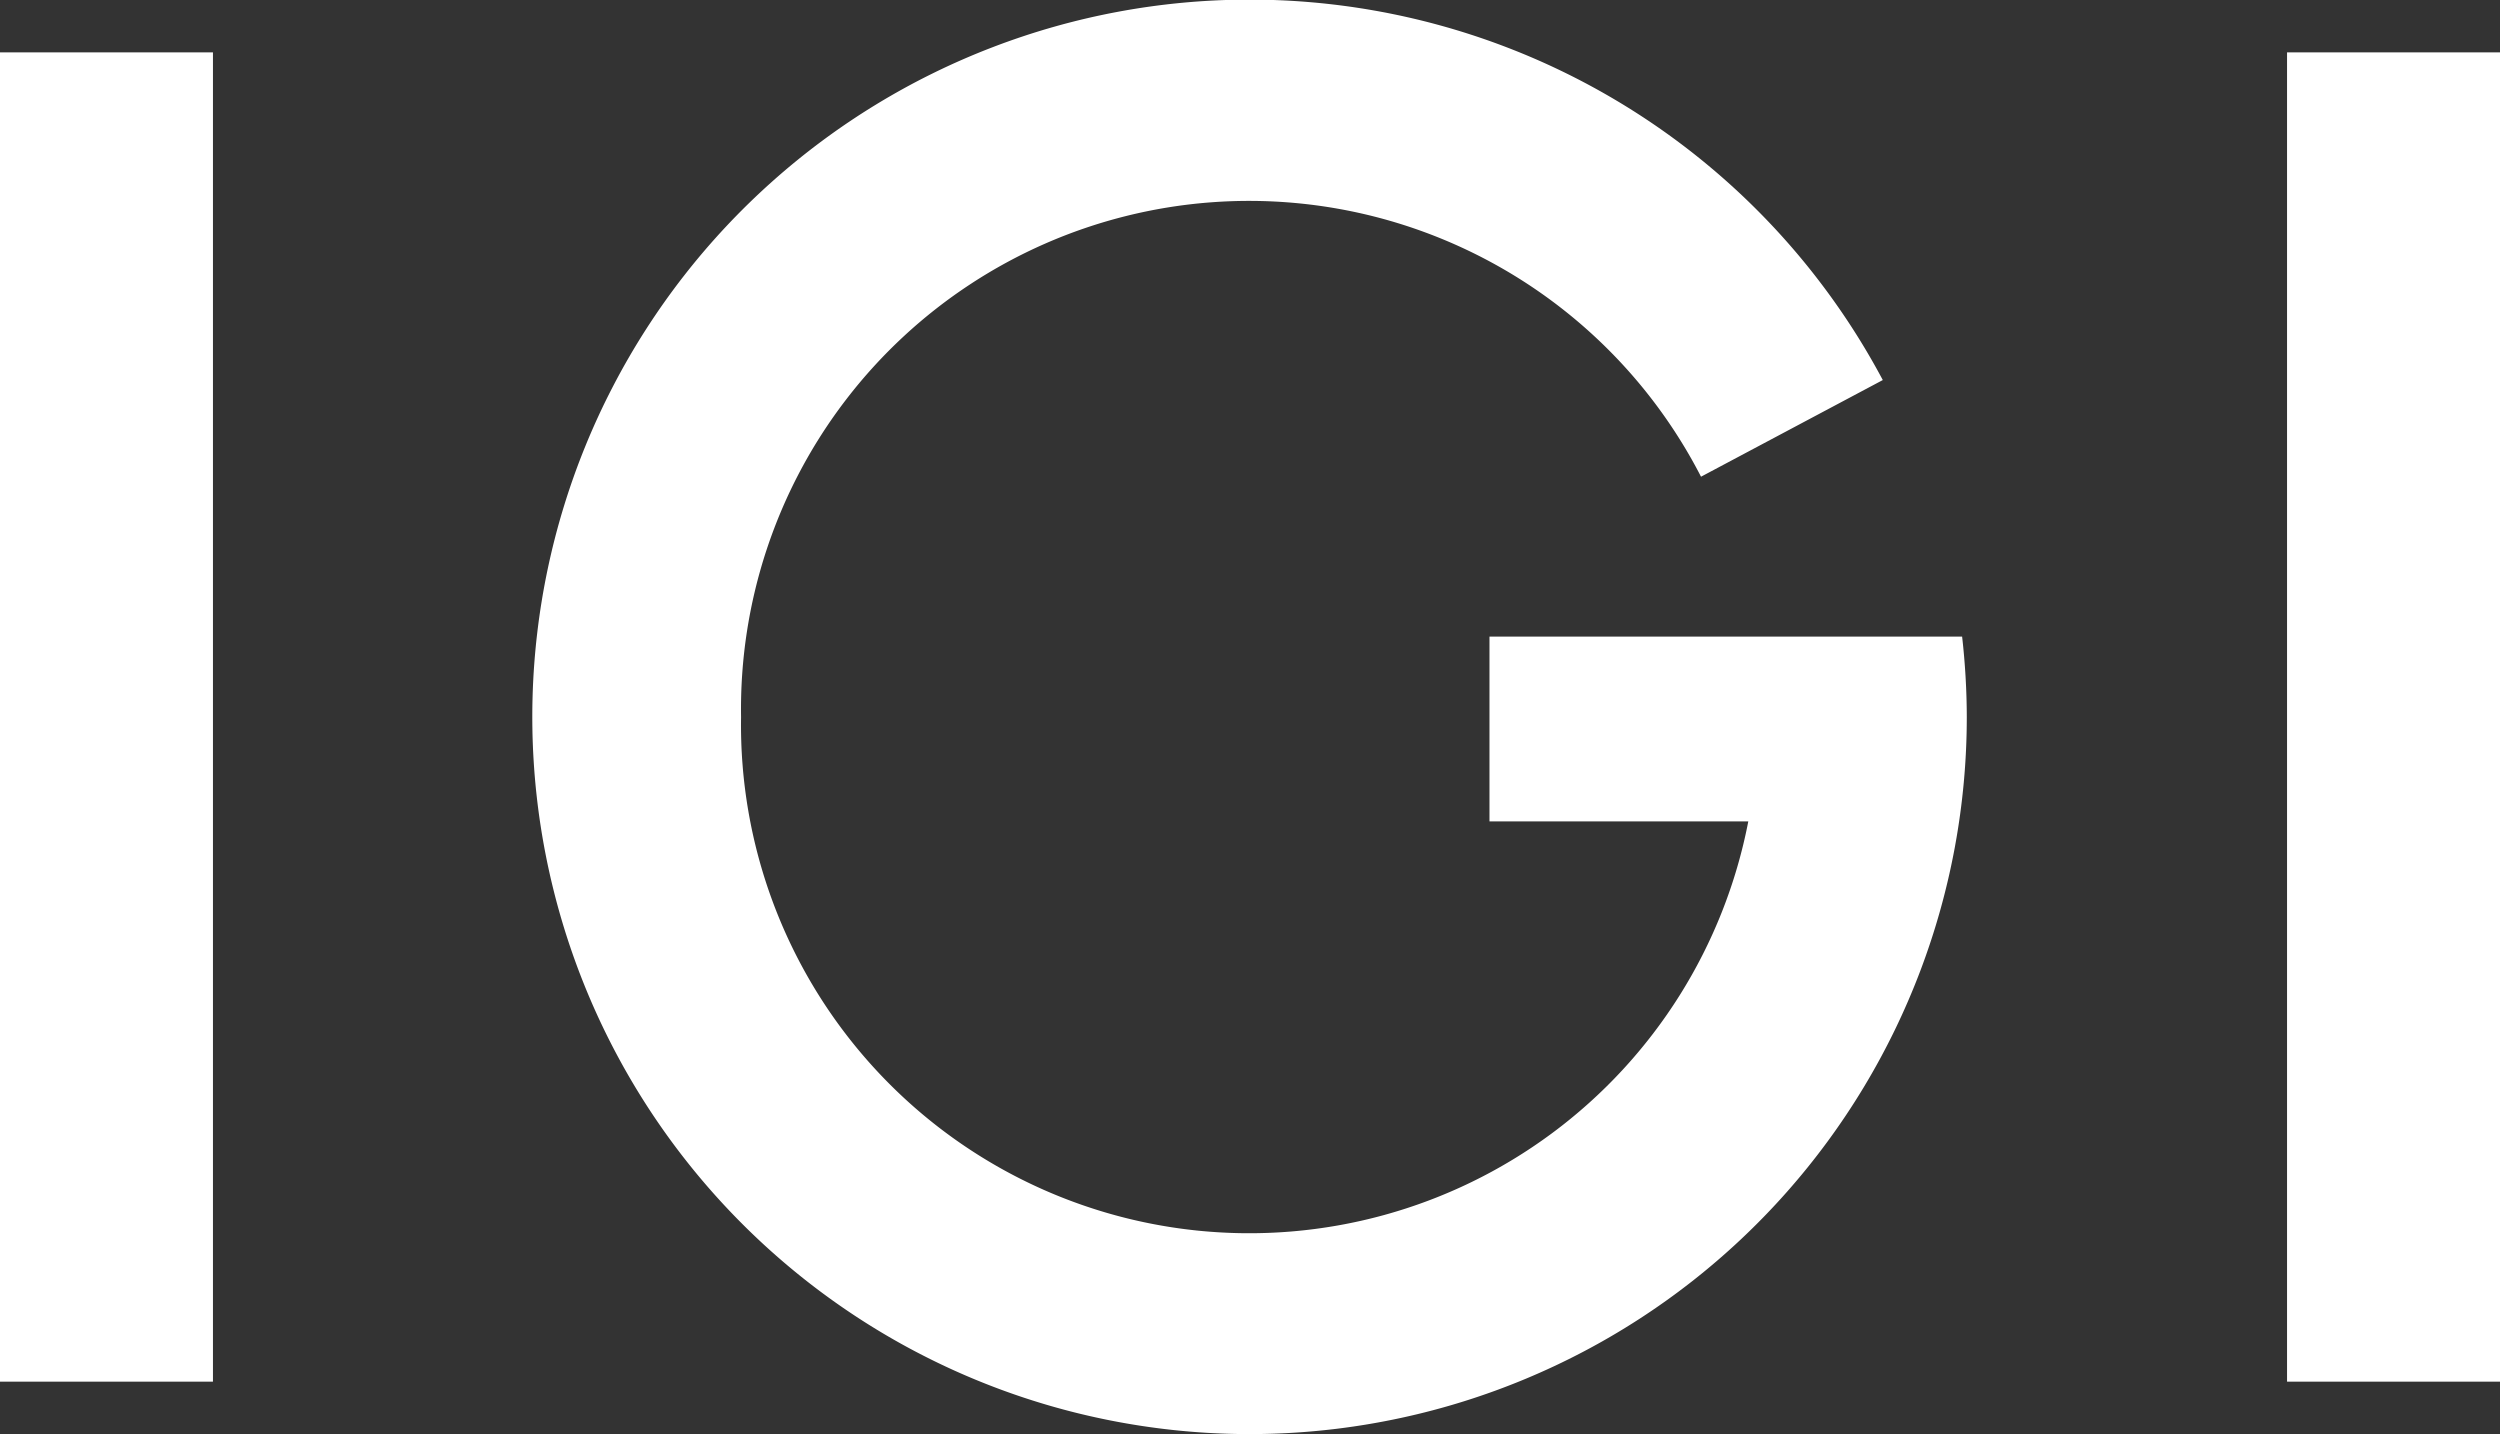
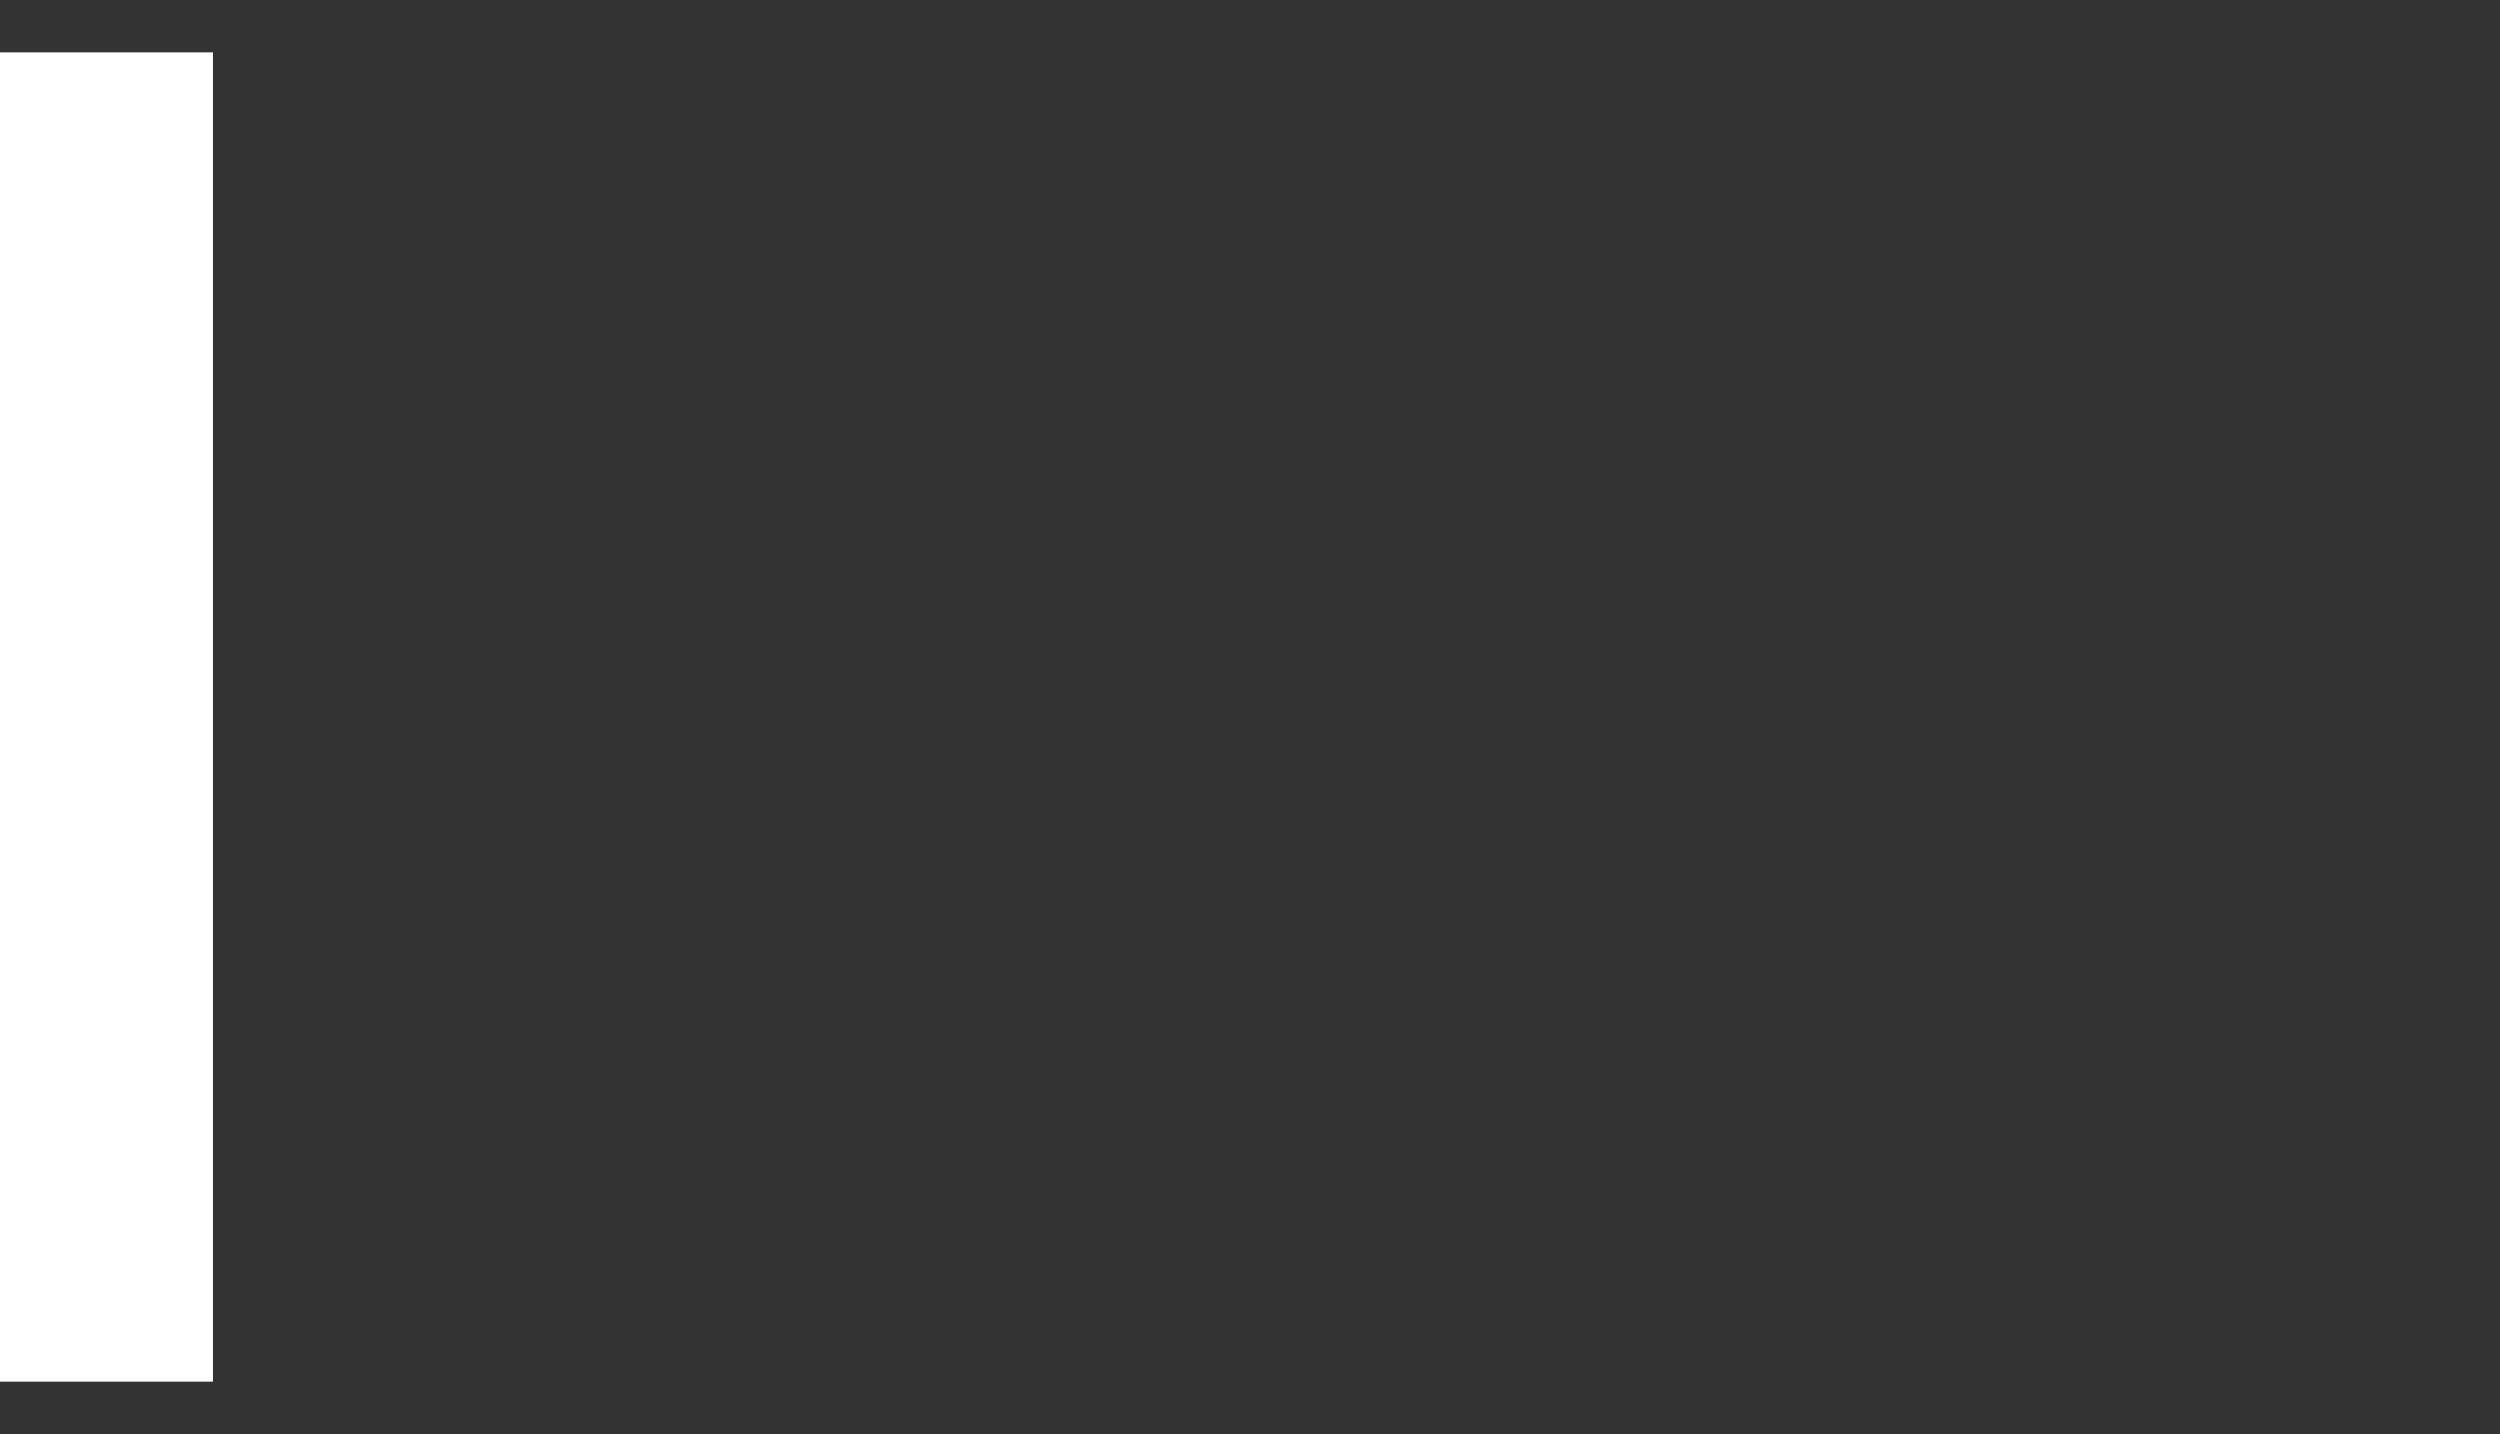
<svg xmlns="http://www.w3.org/2000/svg" width="33.364" height="19.138" viewBox="0 0 33.364 19.138">
  <rect x="0" y="0" width="33.364" height="19.138" fill="#333333" stroke="none" />
  <g id="IGI" transform="translate(-0.001 0)">
-     <path id="path3181" d="M312.4,17.162h-6.308v2.466h3.454a6.783,6.783,0,0,1-13.442-1.393,6.781,6.781,0,0,1,12.811-3.207l2.426-1.29a9.572,9.572,0,1,0,1.121,4.5,9.721,9.721,0,0,0-.062-1.073" transform="translate(-286.213 -8.666)" fill="#ffffff" />
    <rect id="path443" width="2.842" height="17.74" transform="translate(0.001 0.699)" fill="#ffffff" />
-     <rect id="path444" width="2.842" height="17.74" transform="translate(30.523 0.699)" fill="#ffffff" />
  </g>
</svg>